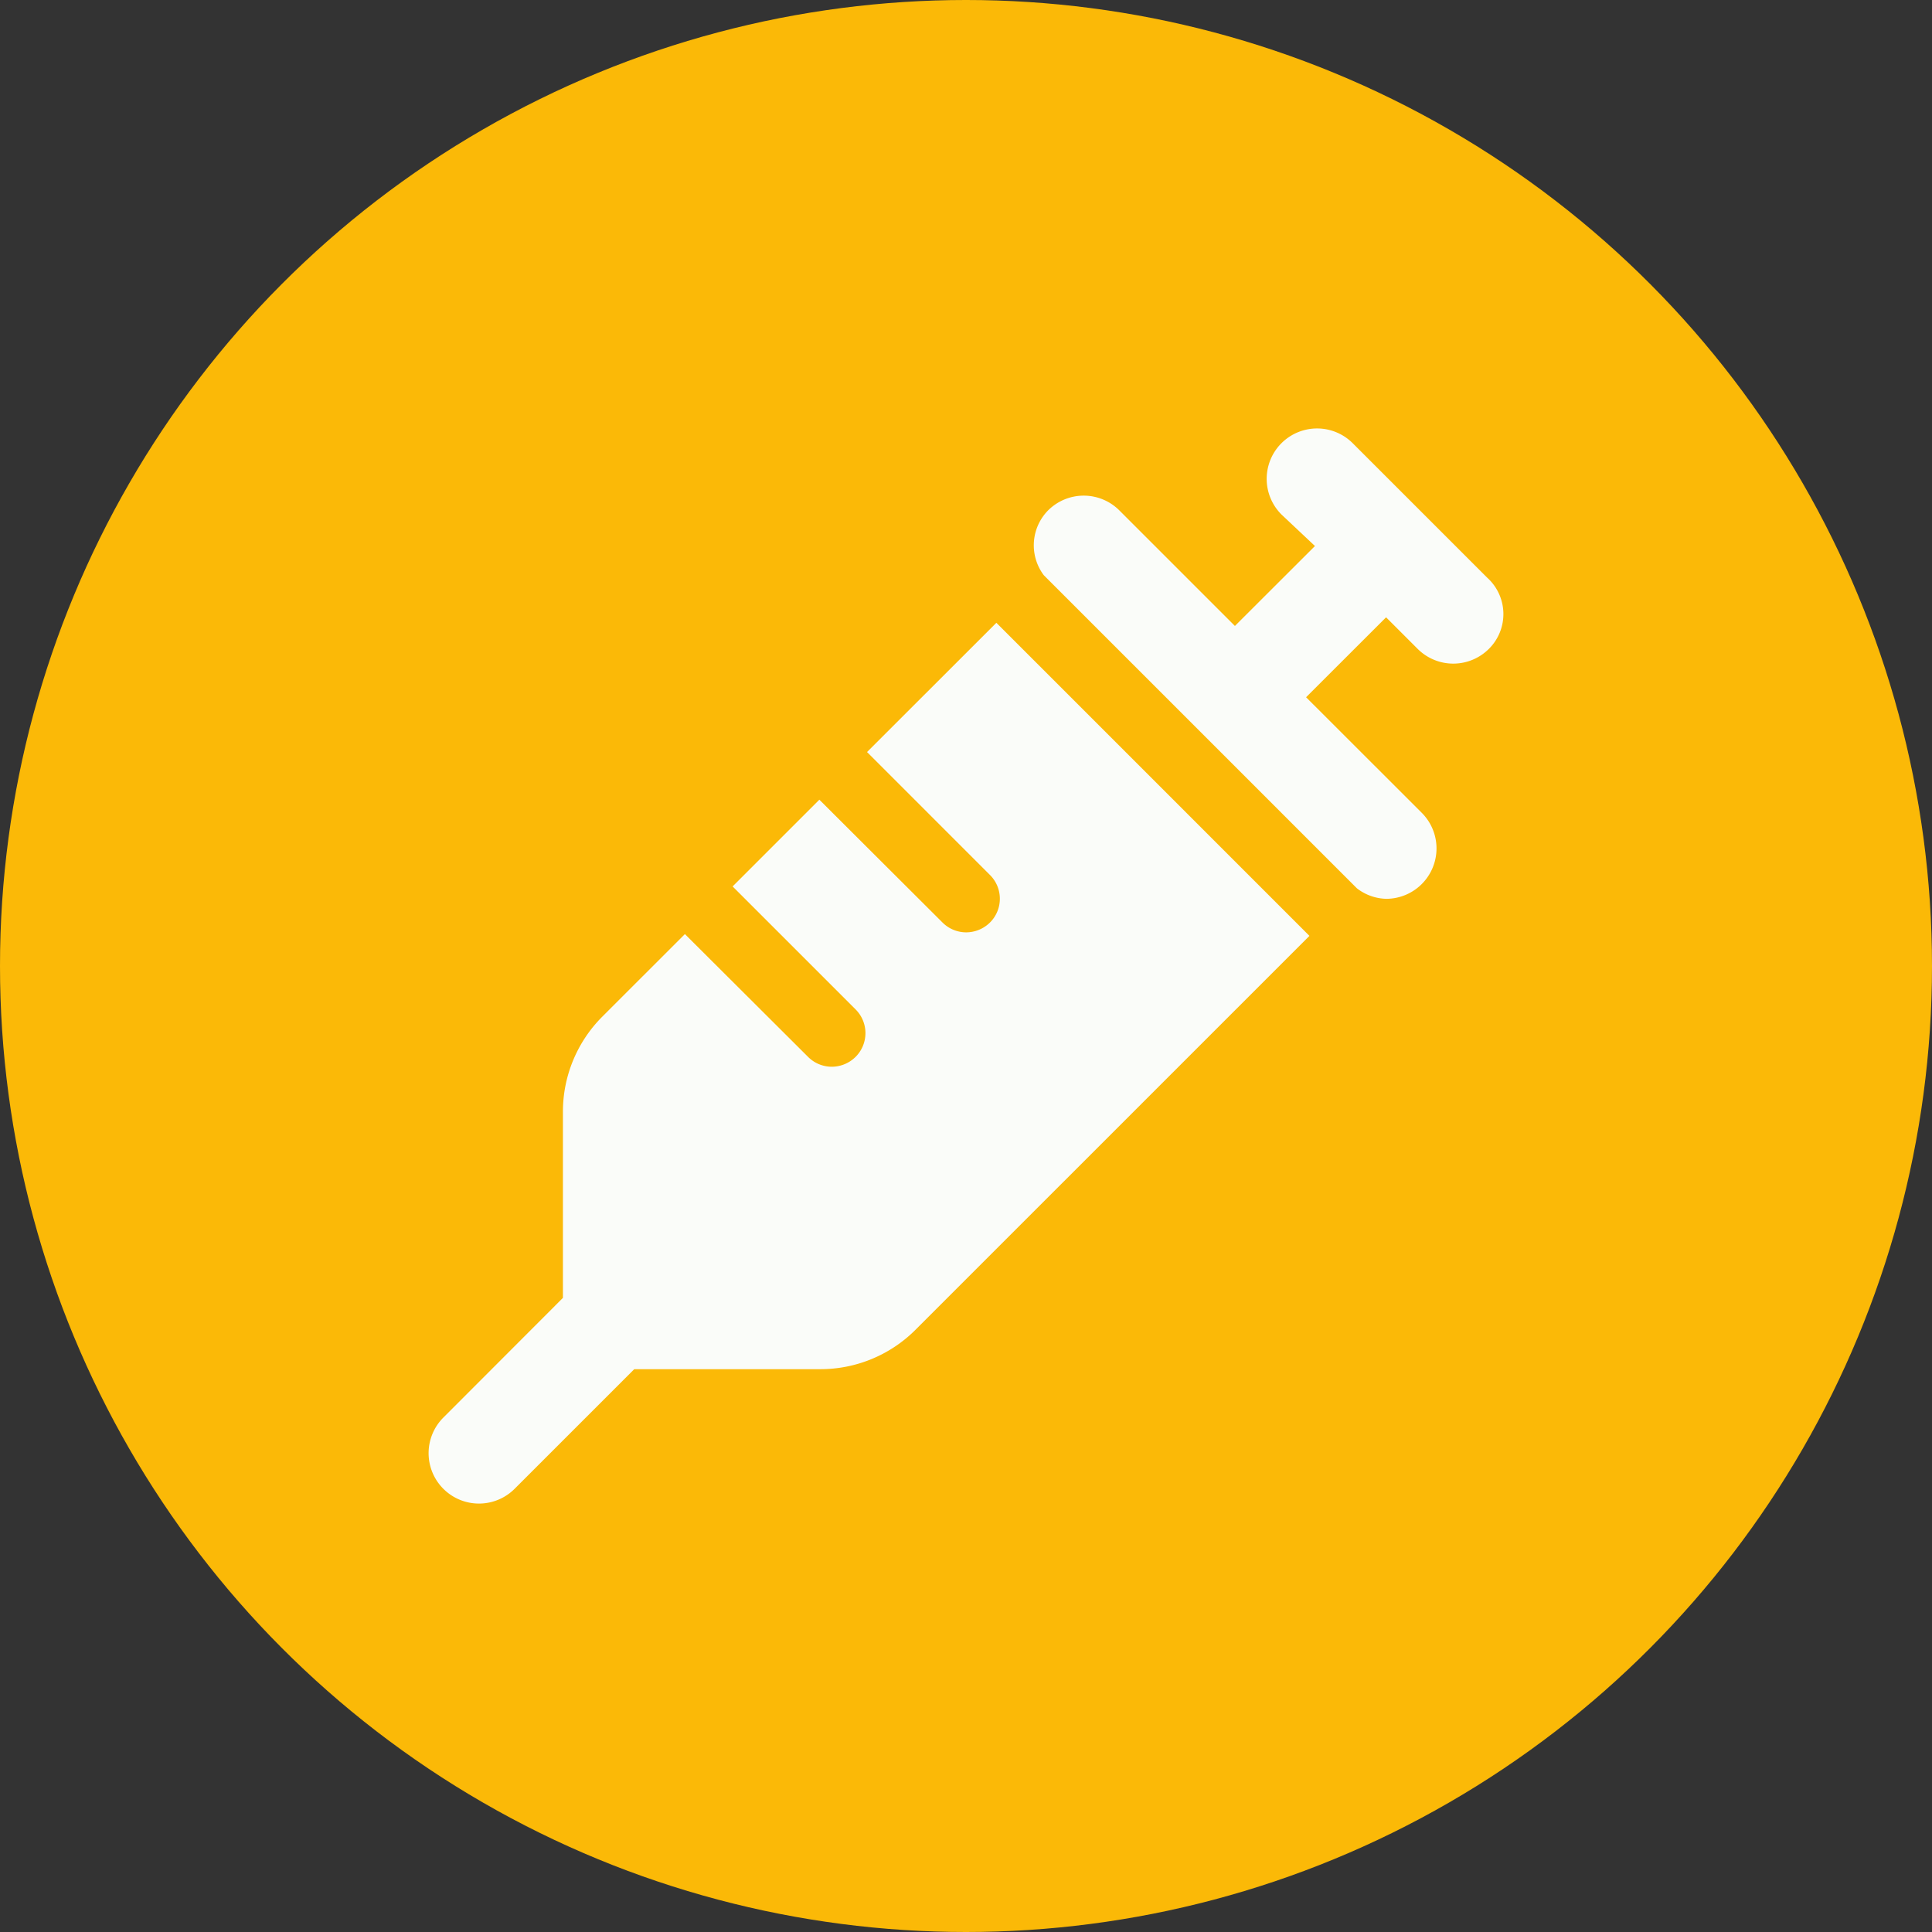
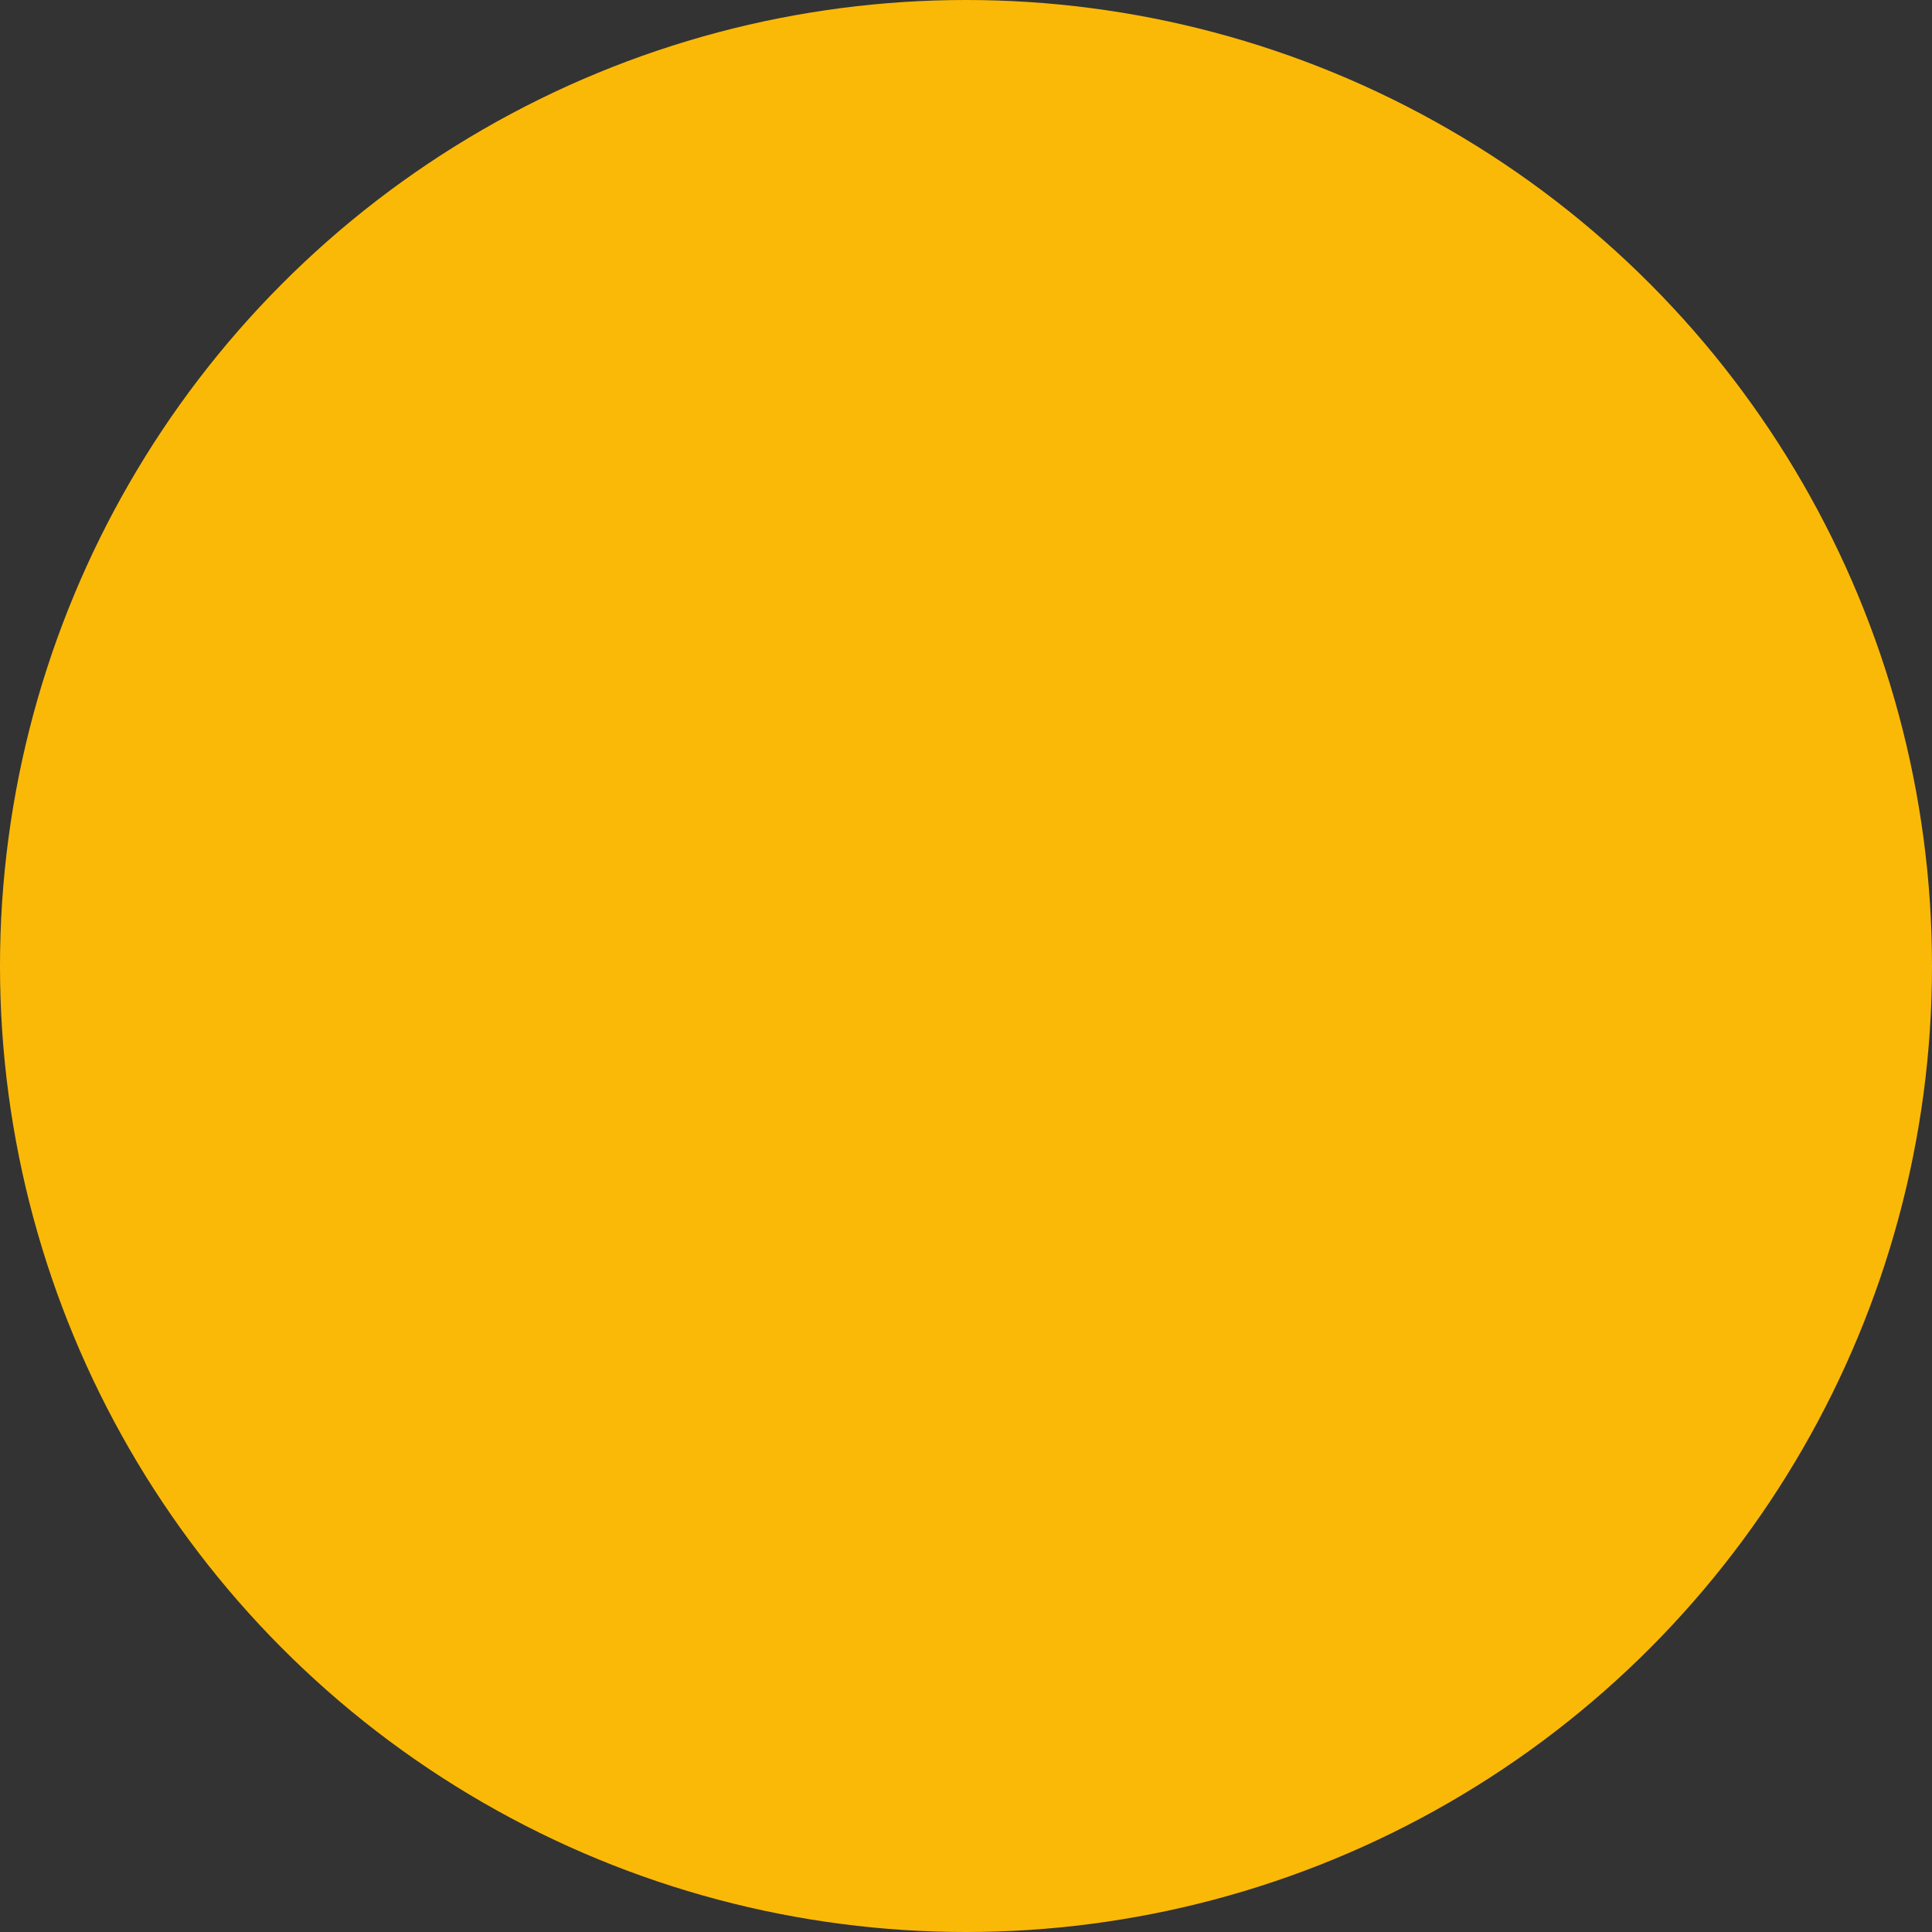
<svg xmlns="http://www.w3.org/2000/svg" width="98" height="98" viewBox="0 0 98 98">
  <rect x="0" y="0" width="98" height="98" fill="#333333" stroke="none" />
  <g id="Gruppe_40" data-name="Gruppe 40" transform="translate(-145 -1074)">
    <circle id="Ellipse_1" data-name="Ellipse 1" cx="49" cy="49" r="49" transform="translate(145 1074)" fill="#fbb907" />
-     <path id="syringe-solid" d="M53.692,7.564,46.875.748A2.556,2.556,0,1,0,43.26,4.363l1.7,1.6L40.9,10.017,35.038,4.156a2.556,2.556,0,0,0-3.615,0,2.523,2.523,0,0,0-.218,3.287L47.086,23.324a2.522,2.522,0,0,0,1.482.534,2.556,2.556,0,0,0,1.808-4.364l-5.866-5.861,4.058-4.054,1.6,1.6a2.556,2.556,0,0,0,3.615,0A2.486,2.486,0,0,0,53.692,7.564ZM22.239,16.413l6.237,6.237a1.7,1.7,0,0,1,0,2.409,1.721,1.721,0,0,1-1.21.5,1.7,1.7,0,0,1-1.2-.5L19.821,18.83l-4.4,4.4,6.237,6.237a1.7,1.7,0,0,1,0,2.409,1.721,1.721,0,0,1-1.21.5,1.7,1.7,0,0,1-1.2-.5L13,25.647,8.813,29.833a6.82,6.82,0,0,0-2,4.825V44.1L.748,50.172a2.555,2.555,0,0,0,3.615,3.613l6.068-6.068h9.447a6.819,6.819,0,0,0,4.821-2L44.68,25.738,28.8,9.857Z" transform="translate(166.741 1095.734)" fill="#fafcf9" />
  </g>
</svg>